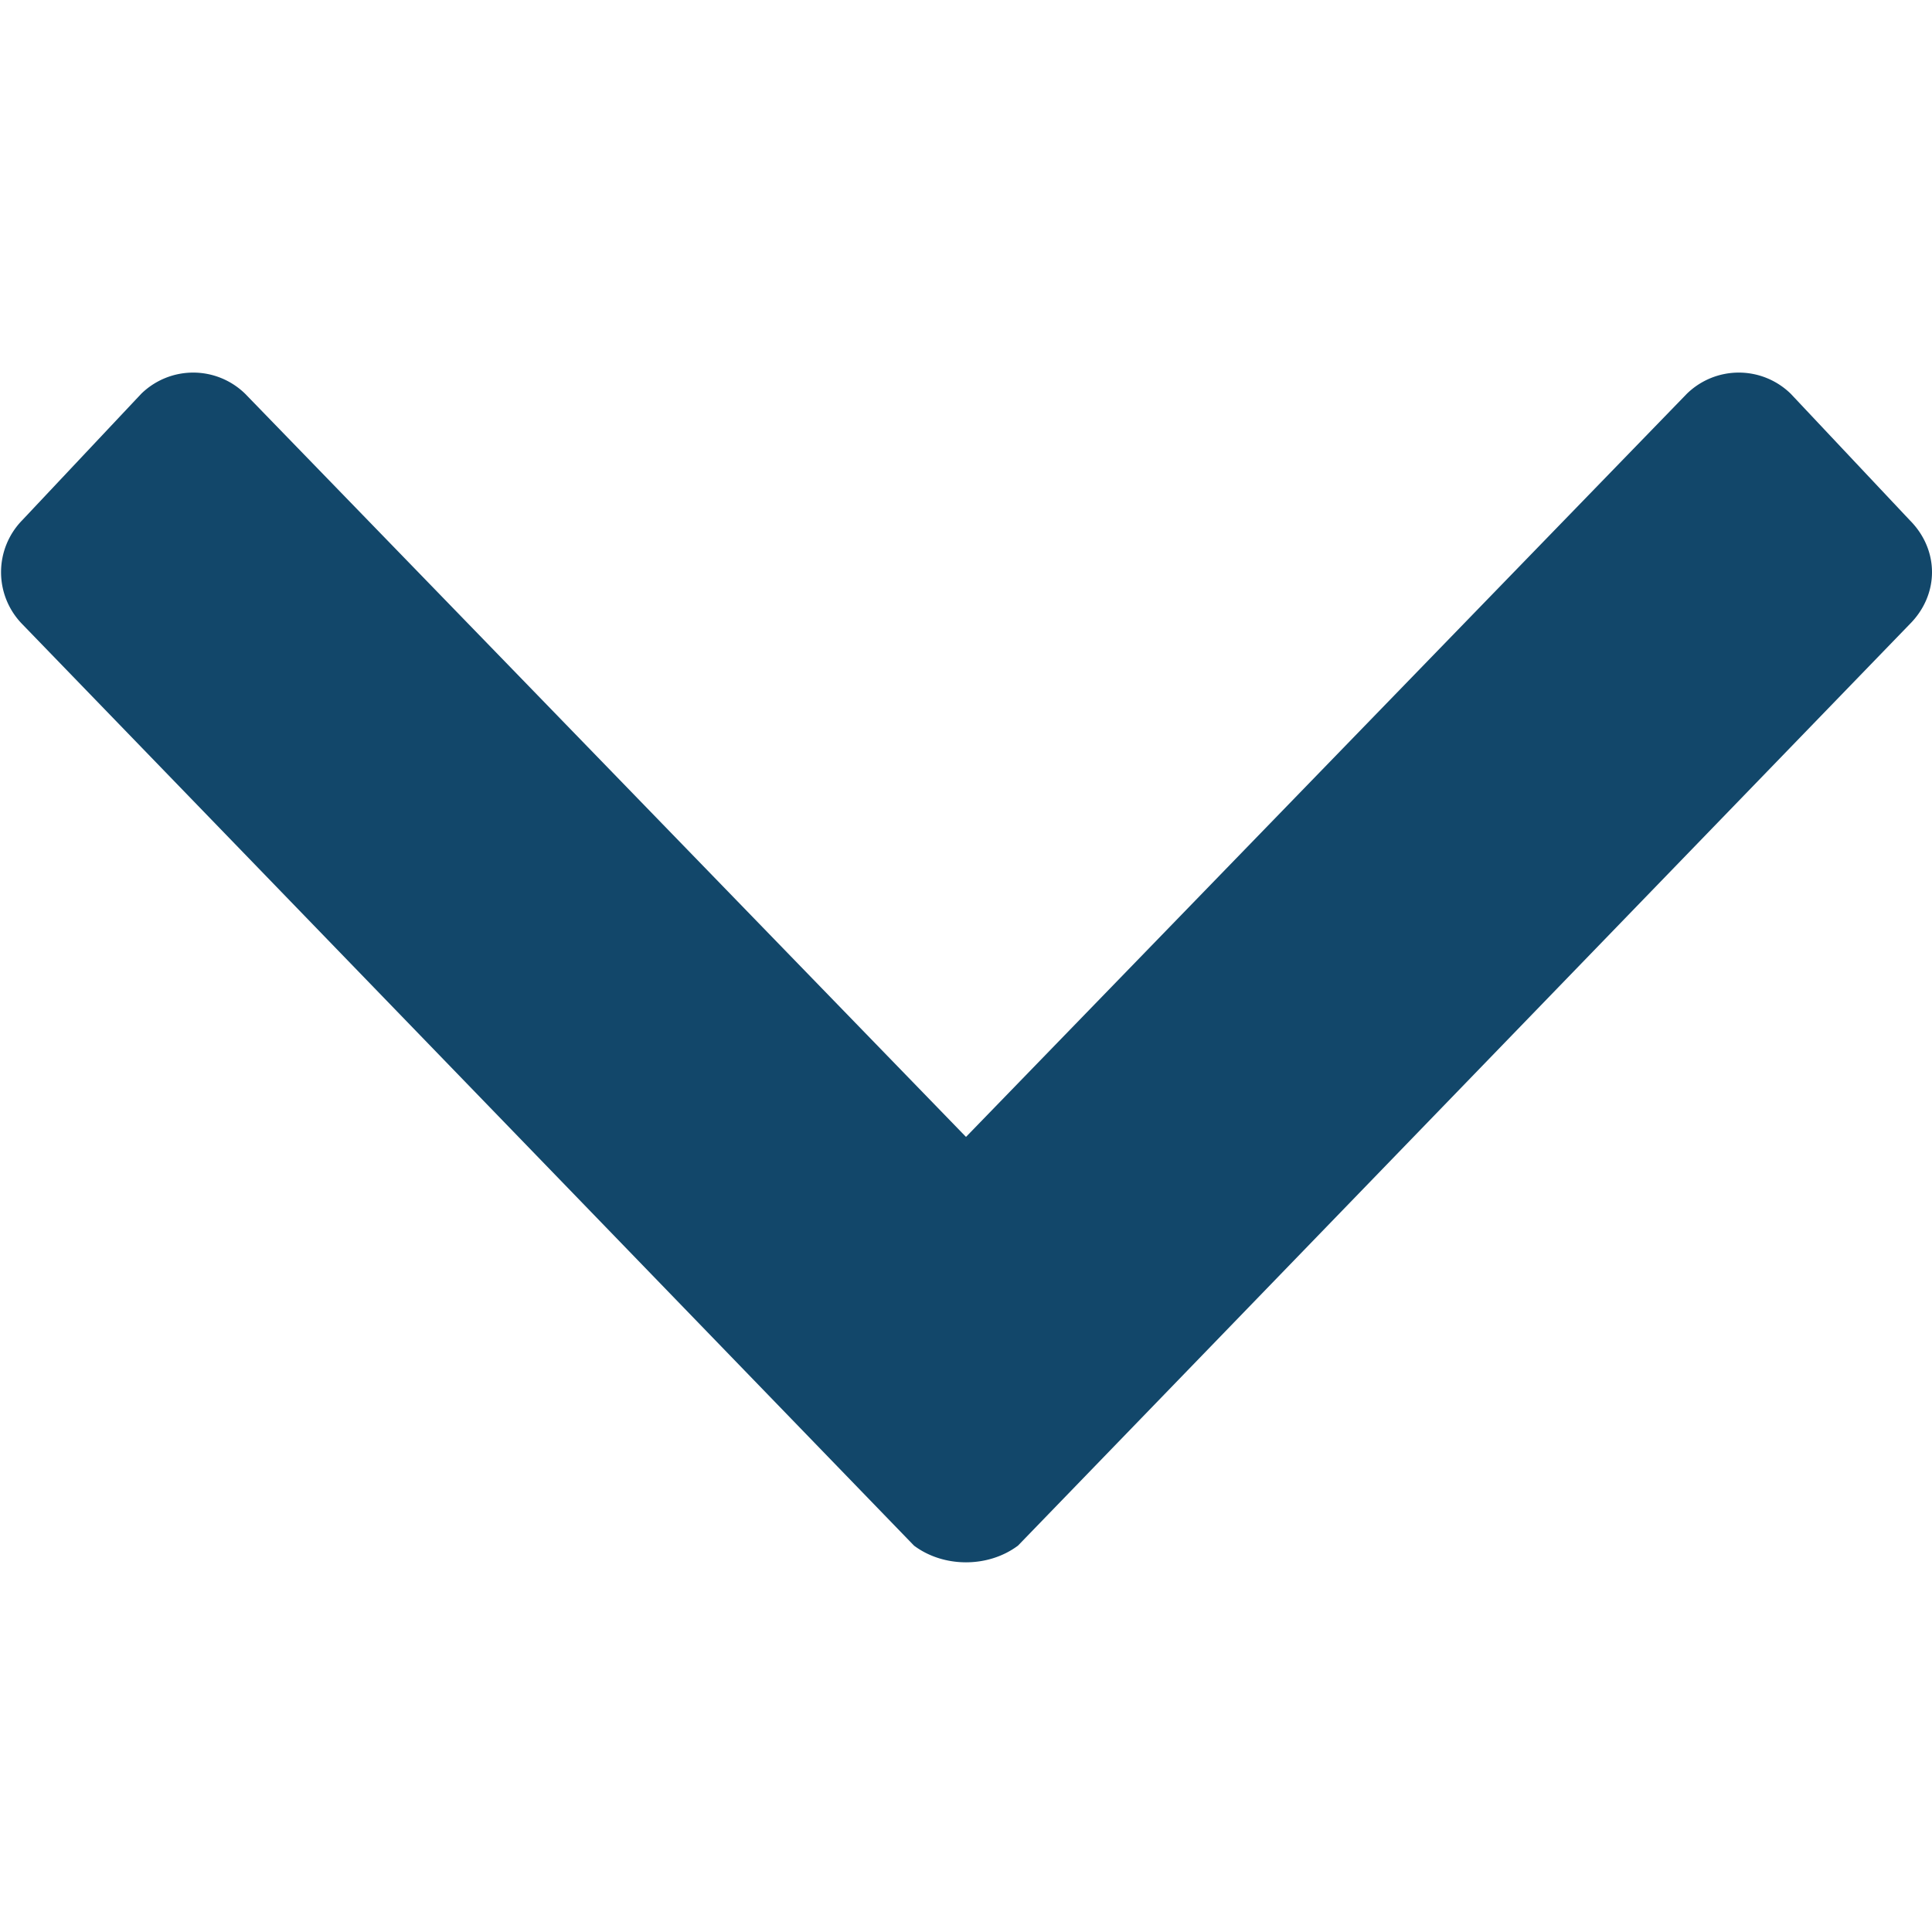
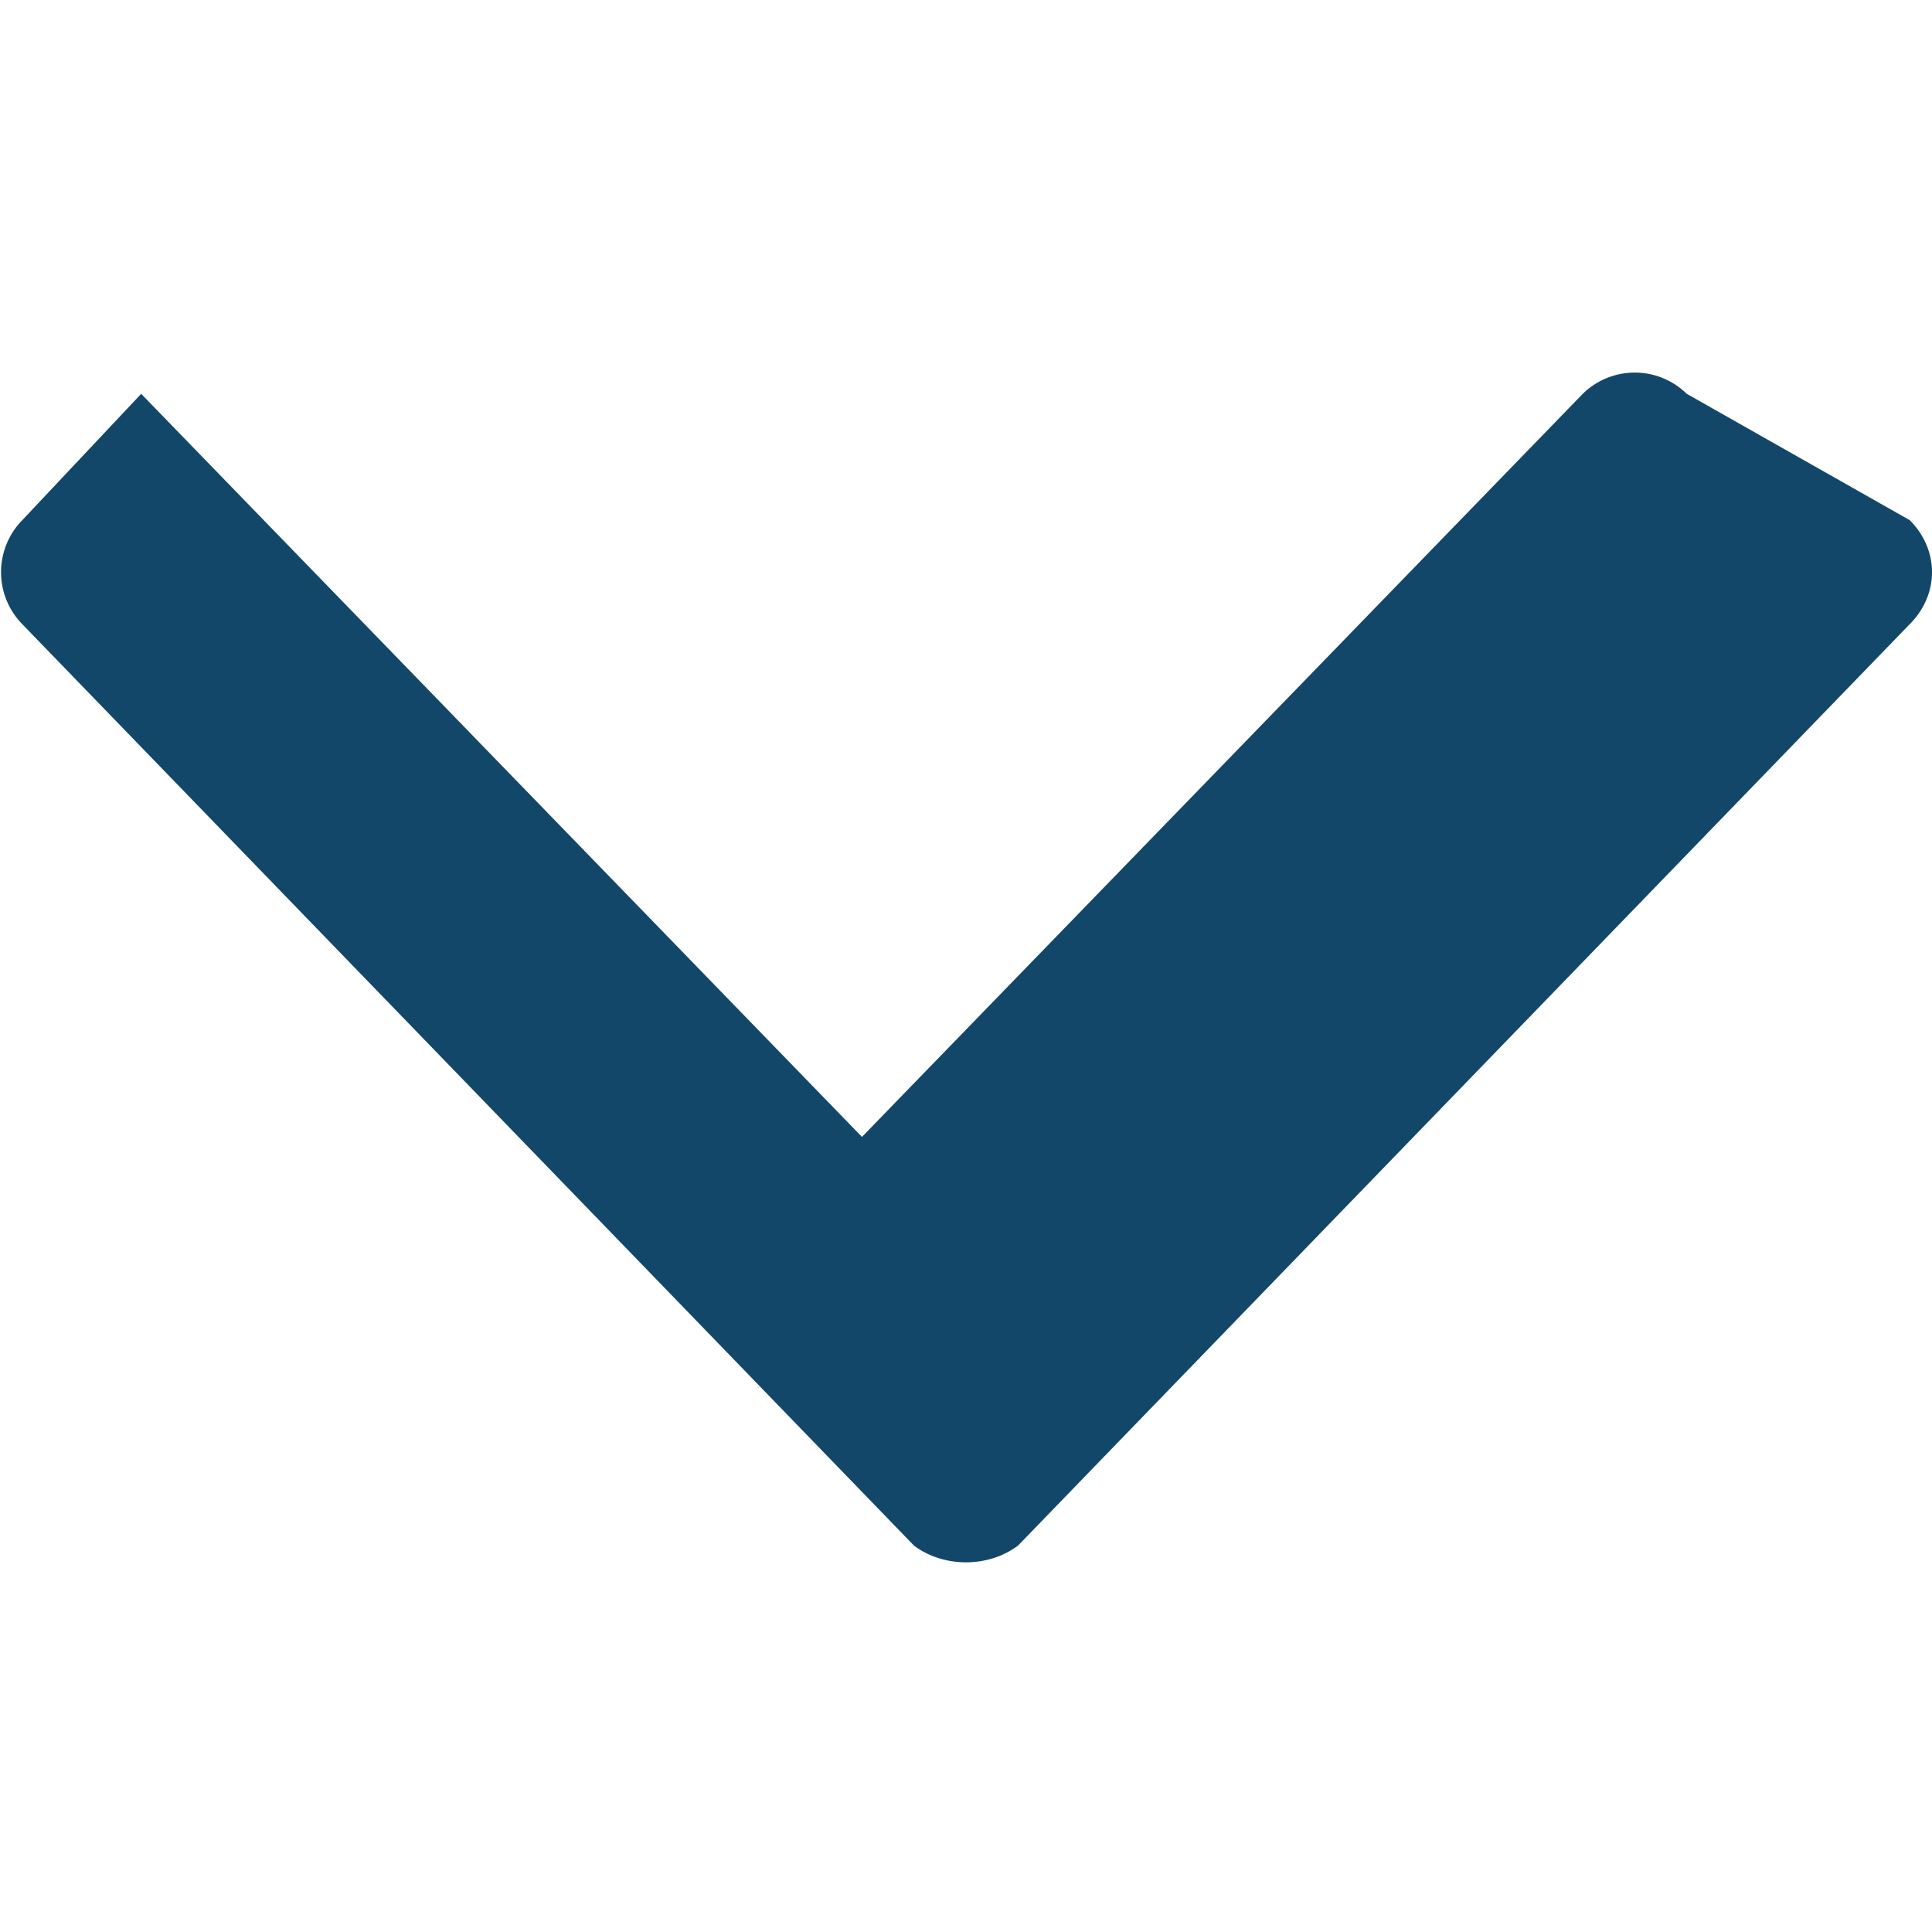
<svg xmlns="http://www.w3.org/2000/svg" width="26" height="26" viewBox="0 0 26 26">
-   <path fill="#12476a" d="M12.3 20.8L.3 8.4A1 1 0 0 1 .3 7l1.6-1.7a1 1 0 0 1 1.4 0l9.7 10 9.7-10a1 1 0 0 1 1.4 0L25.7 7c.4.4.4 1 0 1.4l-12 12.4c-.4.3-1 .3-1.4 0z" />
+   <path fill="#12476a" d="M12.3 20.8L.3 8.4A1 1 0 0 1 .3 7l1.6-1.7l9.7 10 9.7-10a1 1 0 0 1 1.4 0L25.7 7c.4.4.4 1 0 1.4l-12 12.4c-.4.3-1 .3-1.4 0z" />
</svg>